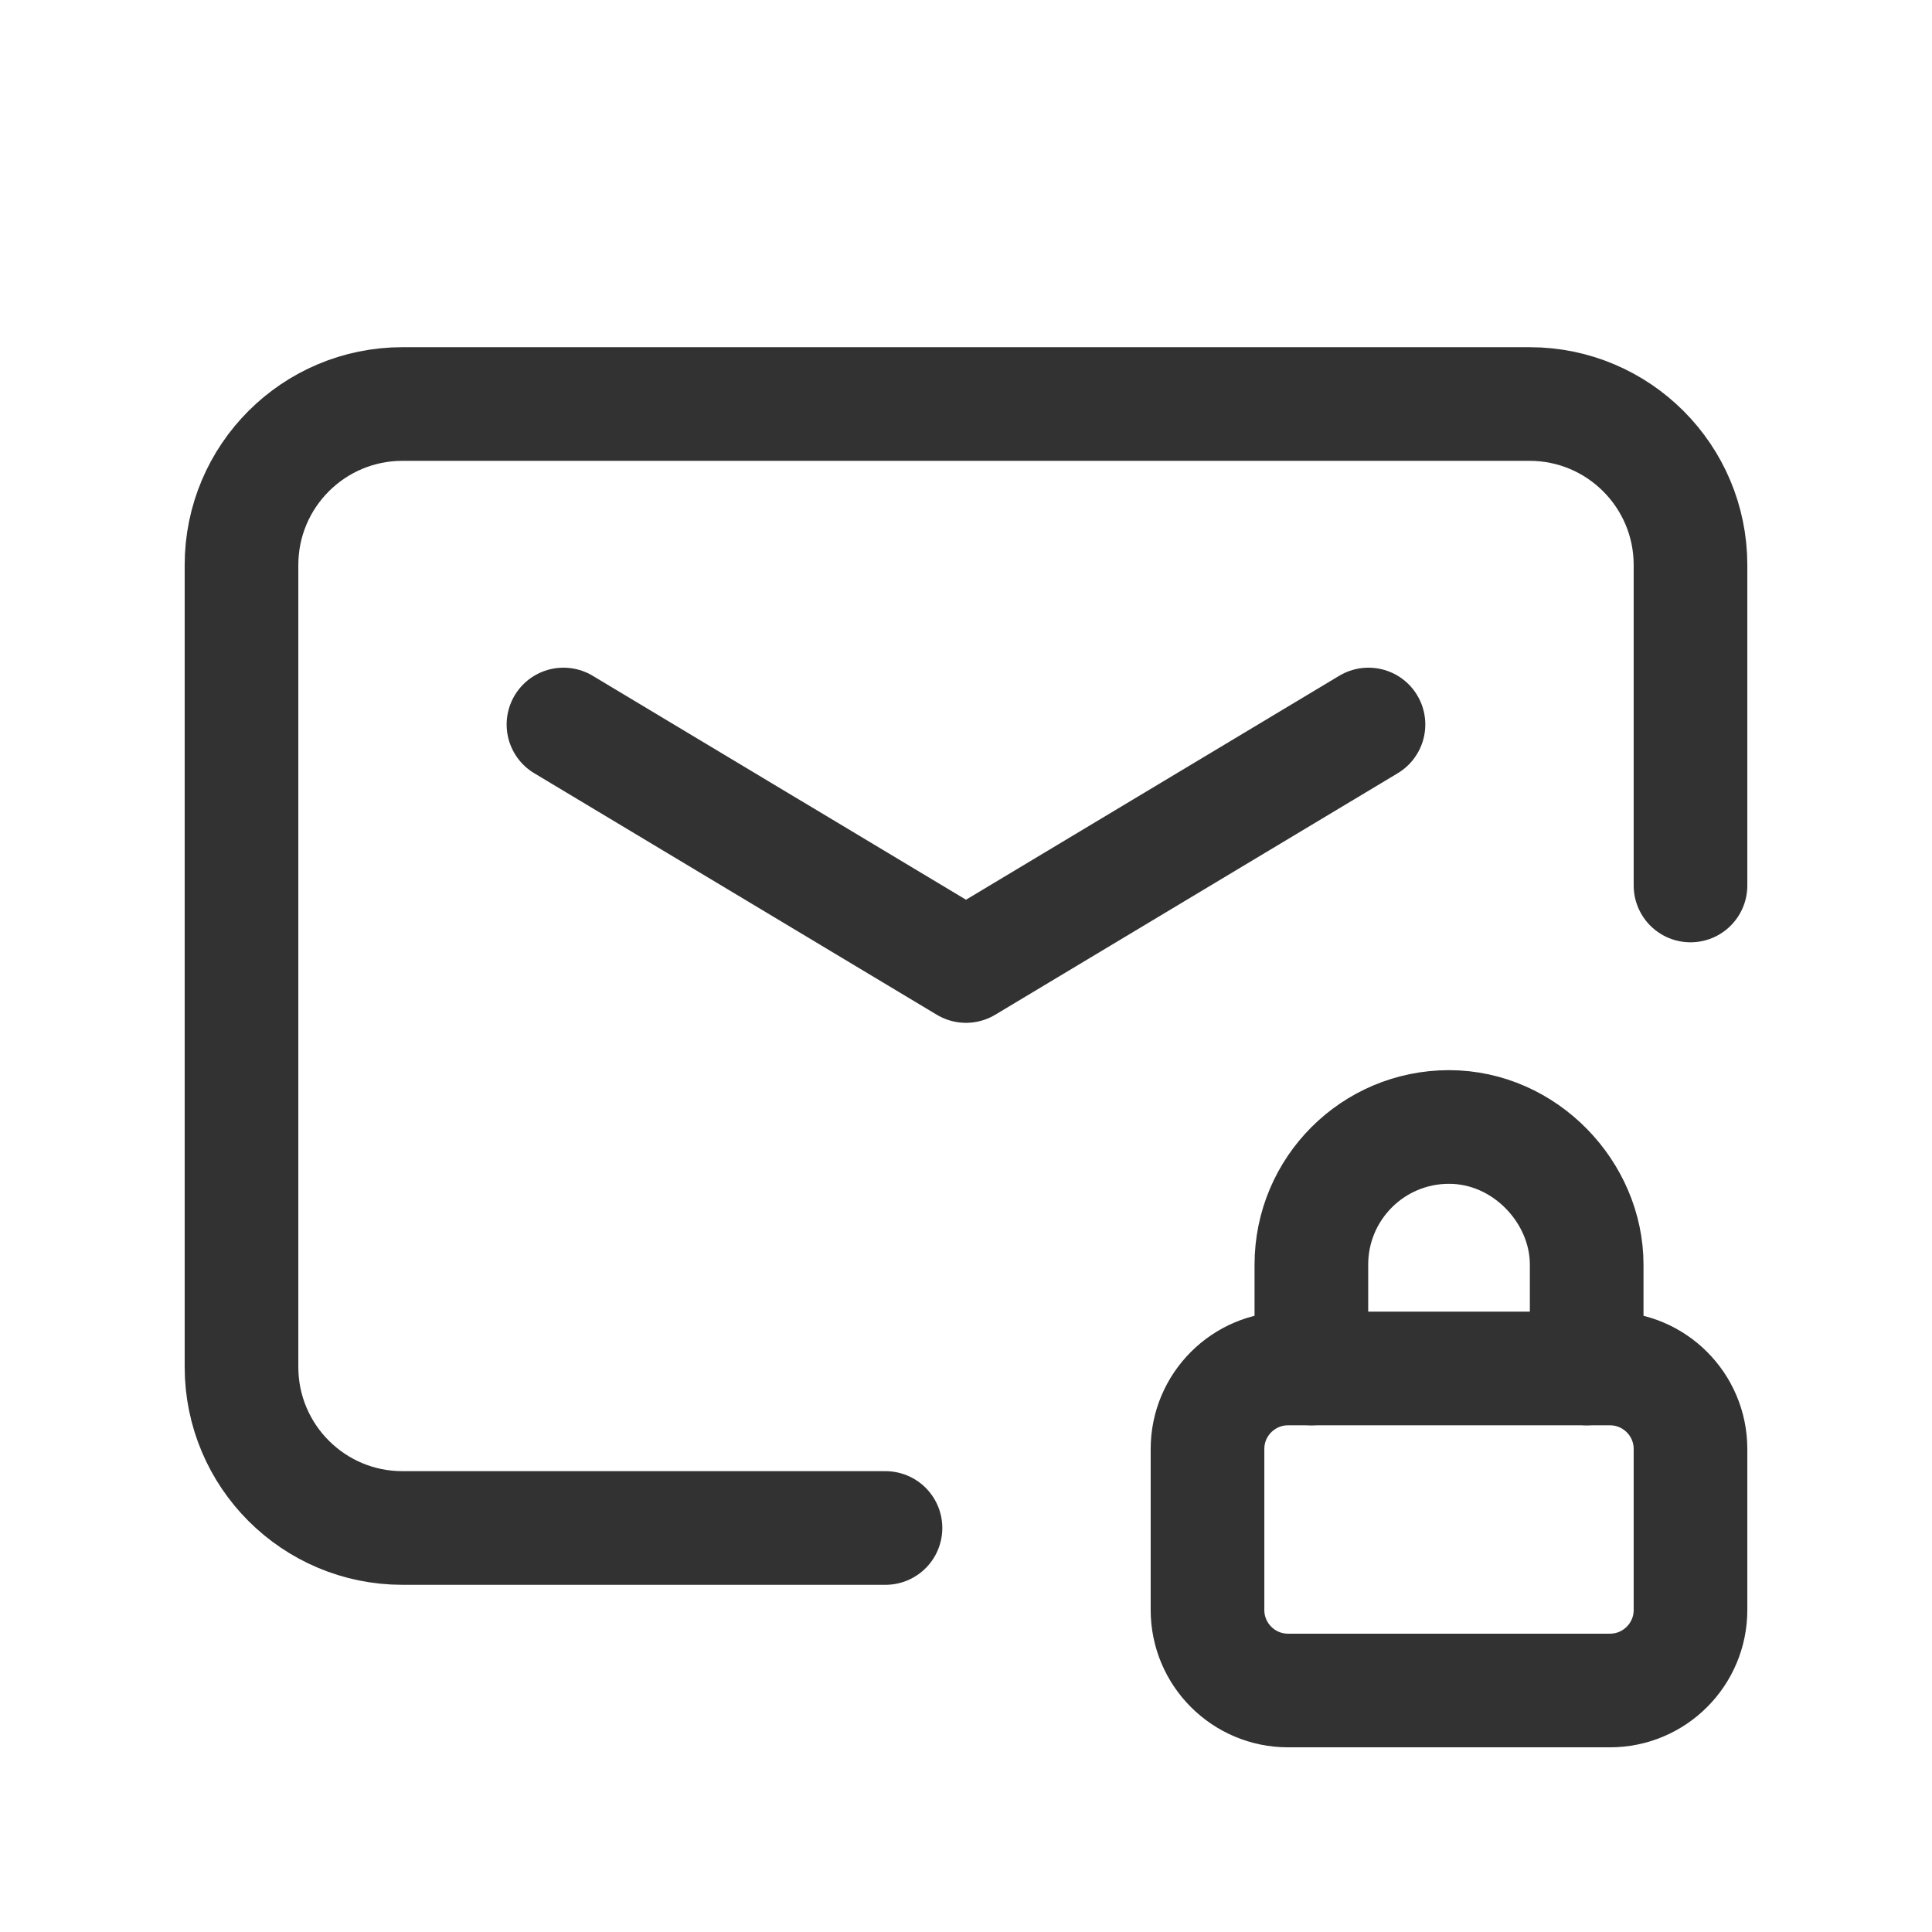
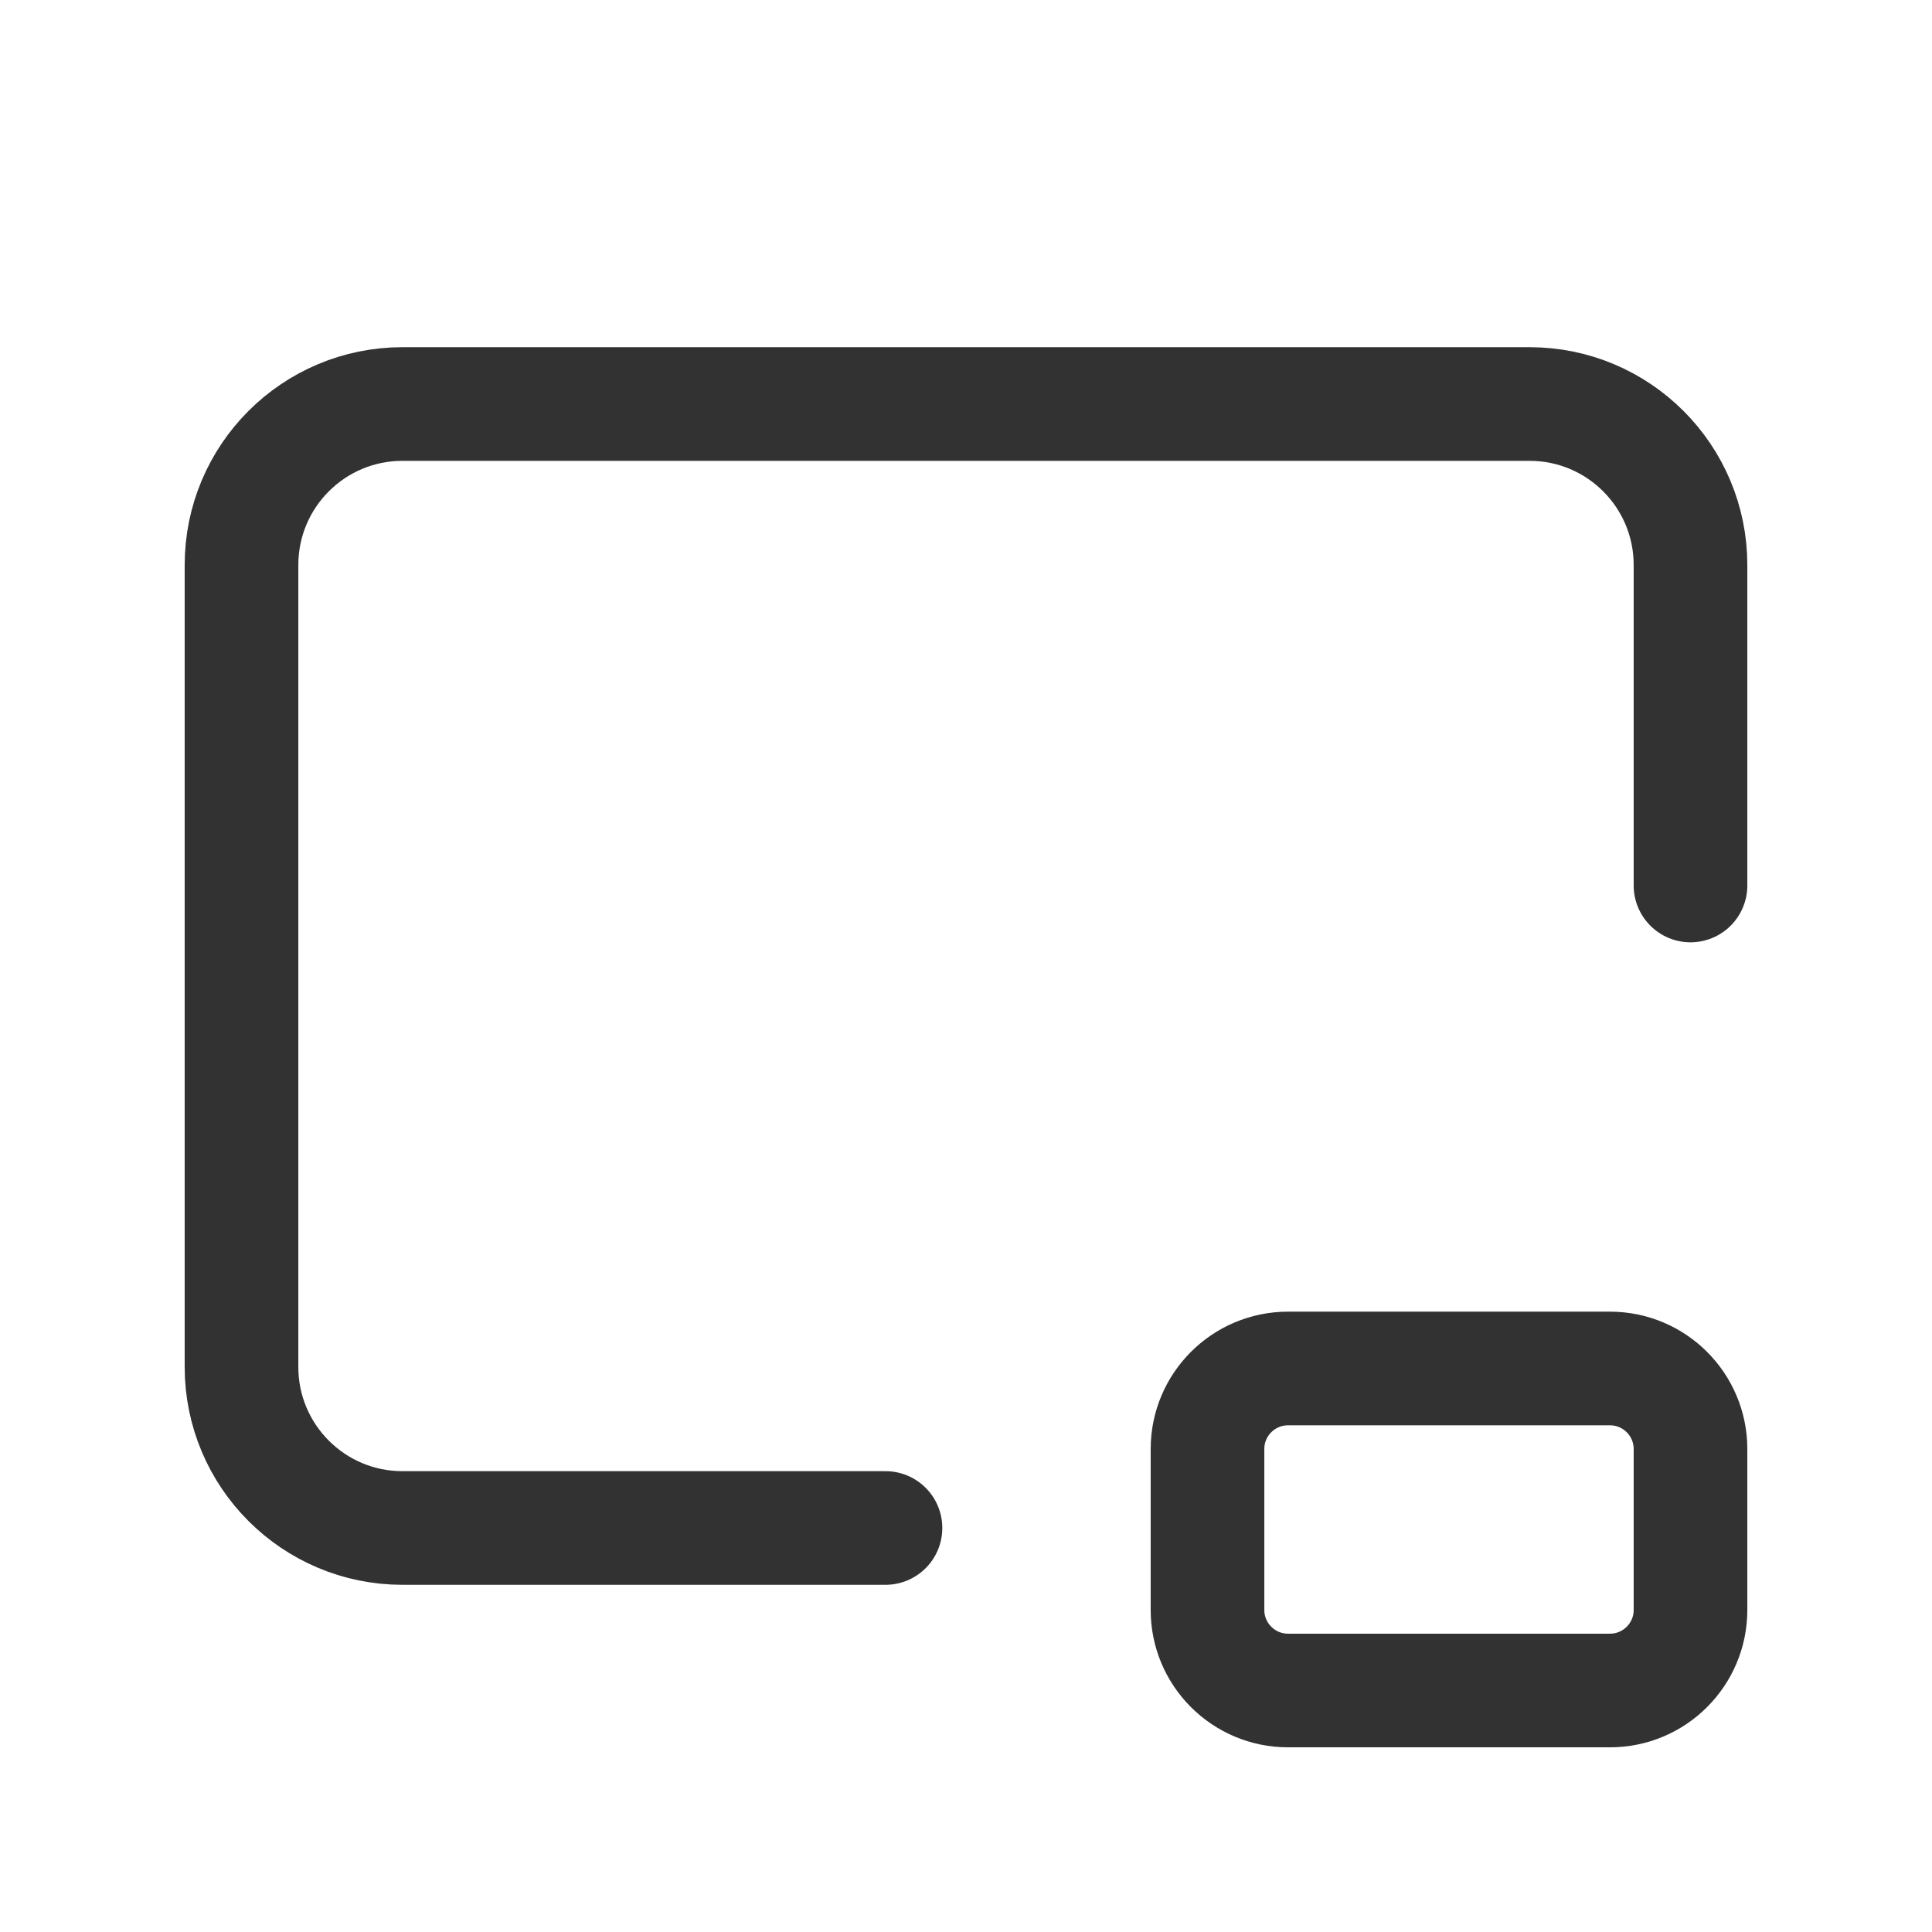
<svg xmlns="http://www.w3.org/2000/svg" width="34" height="34" viewBox="0 0 34 34" fill="none">
-   <path d="M27.923 24.083V22.256C27.923 20.985 26.839 19.833 25.5 19.833C24.161 19.833 23.078 20.917 23.078 22.256V24.083" stroke="#323232" stroke-width="2" stroke-linecap="round" stroke-linejoin="round" />
  <path fill-rule="evenodd" clip-rule="evenodd" d="M28.333 29.75H22.667C21.885 29.75 21.25 29.115 21.25 28.333V25.5C21.25 24.718 21.885 24.083 22.667 24.083H28.333C29.115 24.083 29.75 24.718 29.75 25.5V28.333C29.75 29.115 29.115 29.75 28.333 29.75Z" stroke="#323232" stroke-width="2" stroke-linecap="round" stroke-linejoin="round" />
  <path d="M15.583 26.89H7.083C5.518 26.89 4.25 25.622 4.25 24.056V9.944C4.25 8.378 5.518 7.11 7.083 7.11H26.917C28.482 7.11 29.75 8.378 29.75 9.944V15.583" stroke="#323232" stroke-width="2" stroke-linecap="round" stroke-linejoin="round" />
-   <path d="M24.083 12.75L17 17L9.916 12.75" stroke="#323232" stroke-width="2" stroke-linecap="round" stroke-linejoin="round" />
</svg>